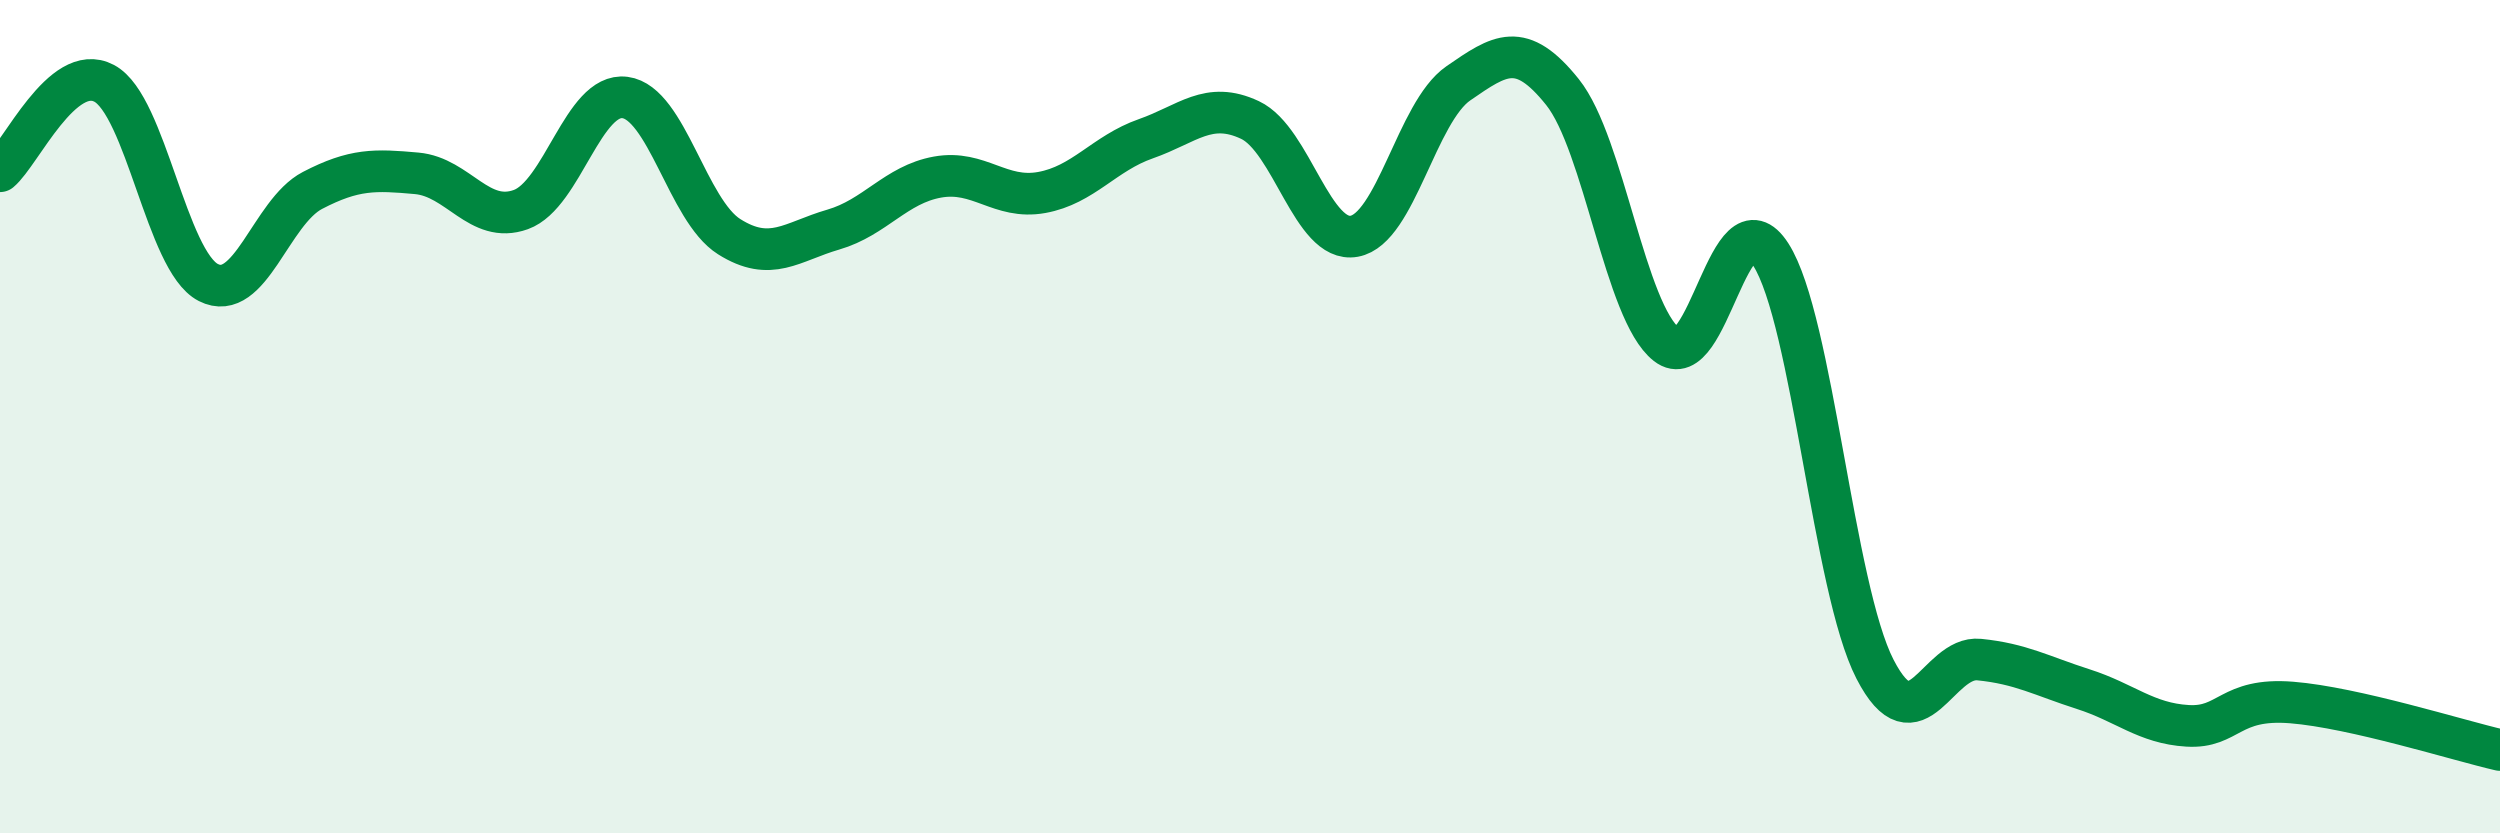
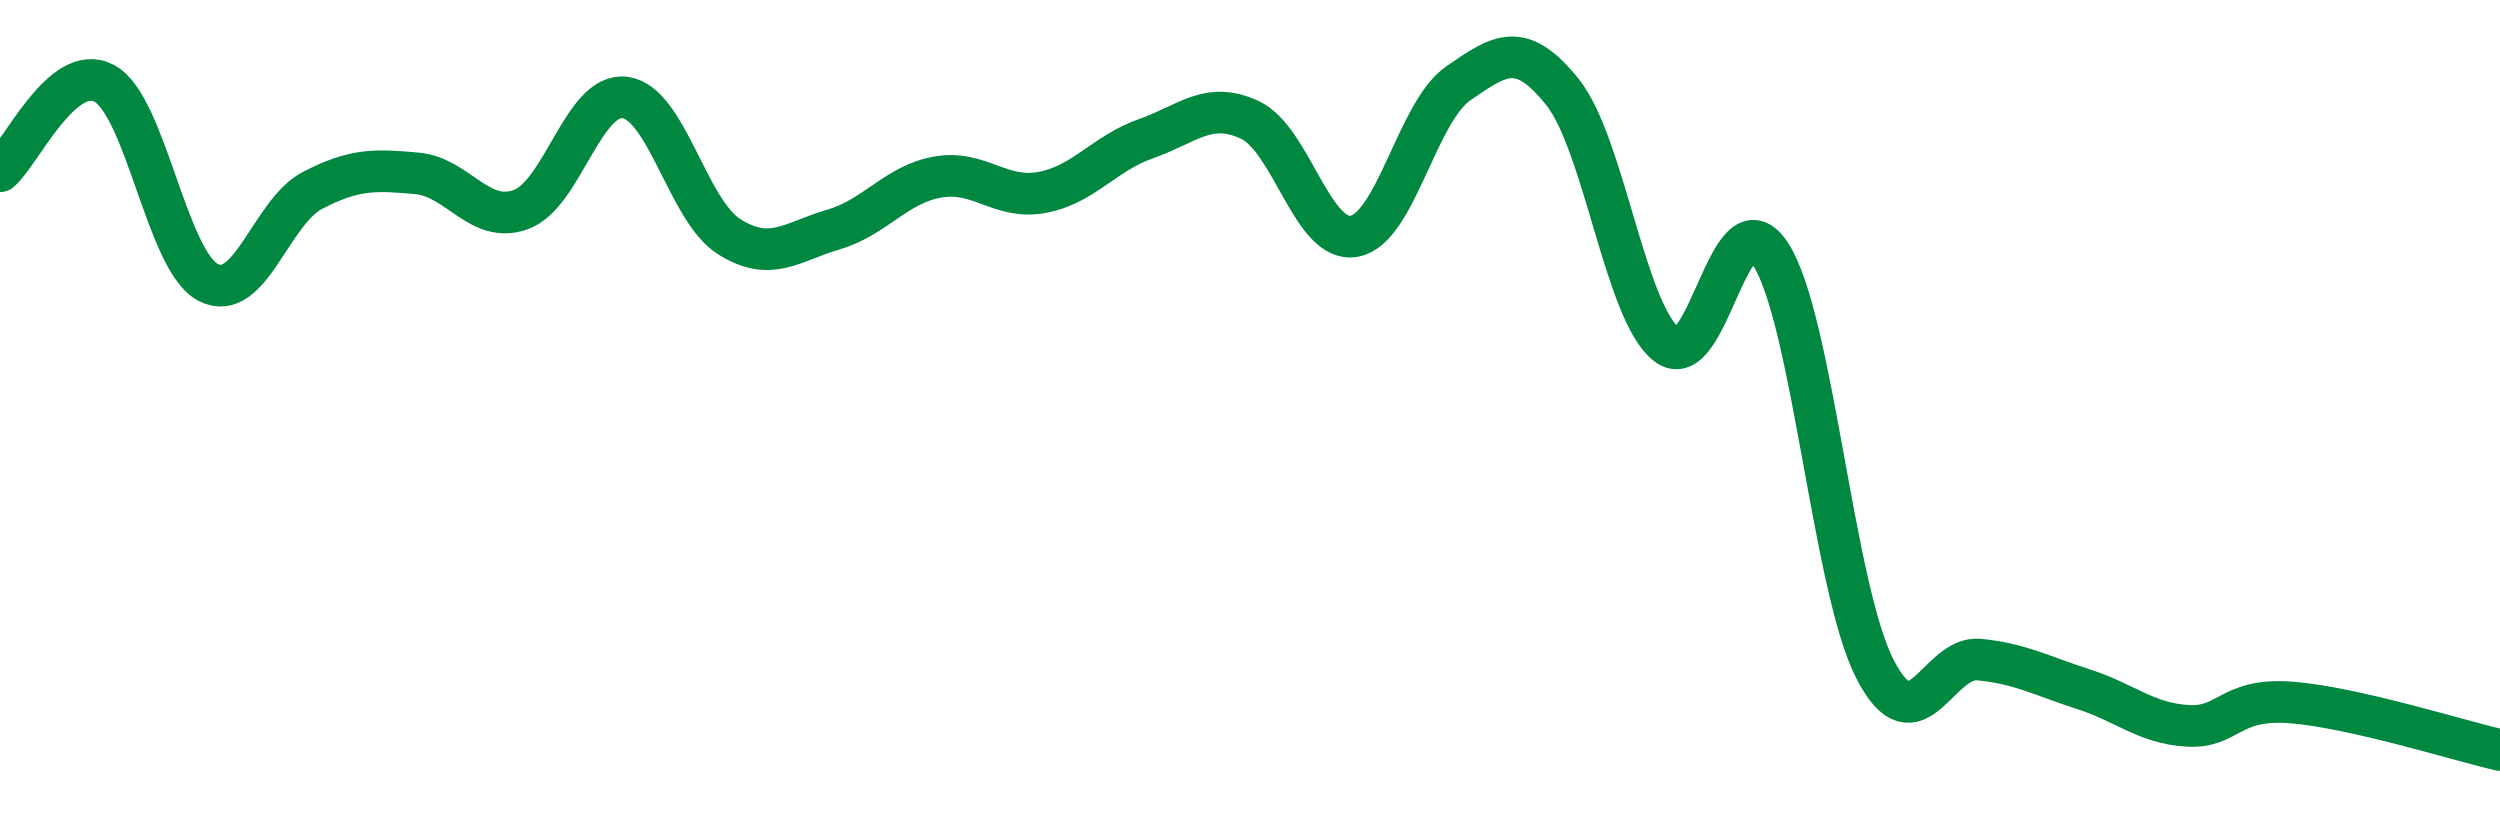
<svg xmlns="http://www.w3.org/2000/svg" width="60" height="20" viewBox="0 0 60 20">
-   <path d="M 0,4.11 C 0.5,3.69 1.5,1.47 2.5,2 C 3.5,2.53 4,6.27 5,6.78 C 6,7.29 6.5,5.09 7.5,4.57 C 8.5,4.05 9,4.07 10,4.16 C 11,4.25 11.5,5.39 12.5,5.03 C 13.5,4.67 14,2.21 15,2.34 C 16,2.47 16.5,5.05 17.5,5.68 C 18.5,6.31 19,5.8 20,5.51 C 21,5.22 21.5,4.43 22.5,4.25 C 23.5,4.07 24,4.8 25,4.62 C 26,4.44 26.5,3.68 27.5,3.33 C 28.5,2.98 29,2.41 30,2.88 C 31,3.35 31.5,5.85 32.5,5.67 C 33.5,5.49 34,2.69 35,2 C 36,1.31 36.5,0.96 37.5,2.21 C 38.5,3.46 39,7.49 40,8.27 C 41,9.05 41.5,4.55 42.5,6.11 C 43.5,7.67 44,14.12 45,16.06 C 46,18 46.5,15.73 47.5,15.83 C 48.5,15.93 49,16.22 50,16.54 C 51,16.86 51.5,17.36 52.5,17.42 C 53.5,17.48 53.5,16.74 55,16.86 C 56.5,16.98 59,17.77 60,18L60 20L0 20Z" fill="#008740" opacity="0.1" stroke-linecap="round" stroke-linejoin="round" />
  <path d="M 0,4.11 C 0.5,3.69 1.5,1.47 2.5,2 C 3.5,2.53 4,6.27 5,6.78 C 6,7.29 6.5,5.09 7.5,4.57 C 8.5,4.05 9,4.07 10,4.16 C 11,4.25 11.5,5.39 12.5,5.03 C 13.5,4.67 14,2.21 15,2.34 C 16,2.47 16.5,5.05 17.5,5.68 C 18.5,6.31 19,5.8 20,5.51 C 21,5.22 21.5,4.43 22.5,4.25 C 23.5,4.07 24,4.8 25,4.62 C 26,4.44 26.5,3.68 27.5,3.33 C 28.5,2.98 29,2.41 30,2.88 C 31,3.35 31.5,5.85 32.5,5.67 C 33.5,5.49 34,2.69 35,2 C 36,1.31 36.5,0.96 37.5,2.21 C 38.5,3.46 39,7.49 40,8.27 C 41,9.05 41.5,4.55 42.5,6.11 C 43.5,7.67 44,14.12 45,16.06 C 46,18 46.5,15.73 47.5,15.83 C 48.5,15.93 49,16.22 50,16.54 C 51,16.86 51.5,17.36 52.5,17.42 C 53.5,17.48 53.5,16.74 55,16.86 C 56.5,16.98 59,17.77 60,18" stroke="#008740" stroke-width="1" fill="none" stroke-linecap="round" stroke-linejoin="round" />
</svg>